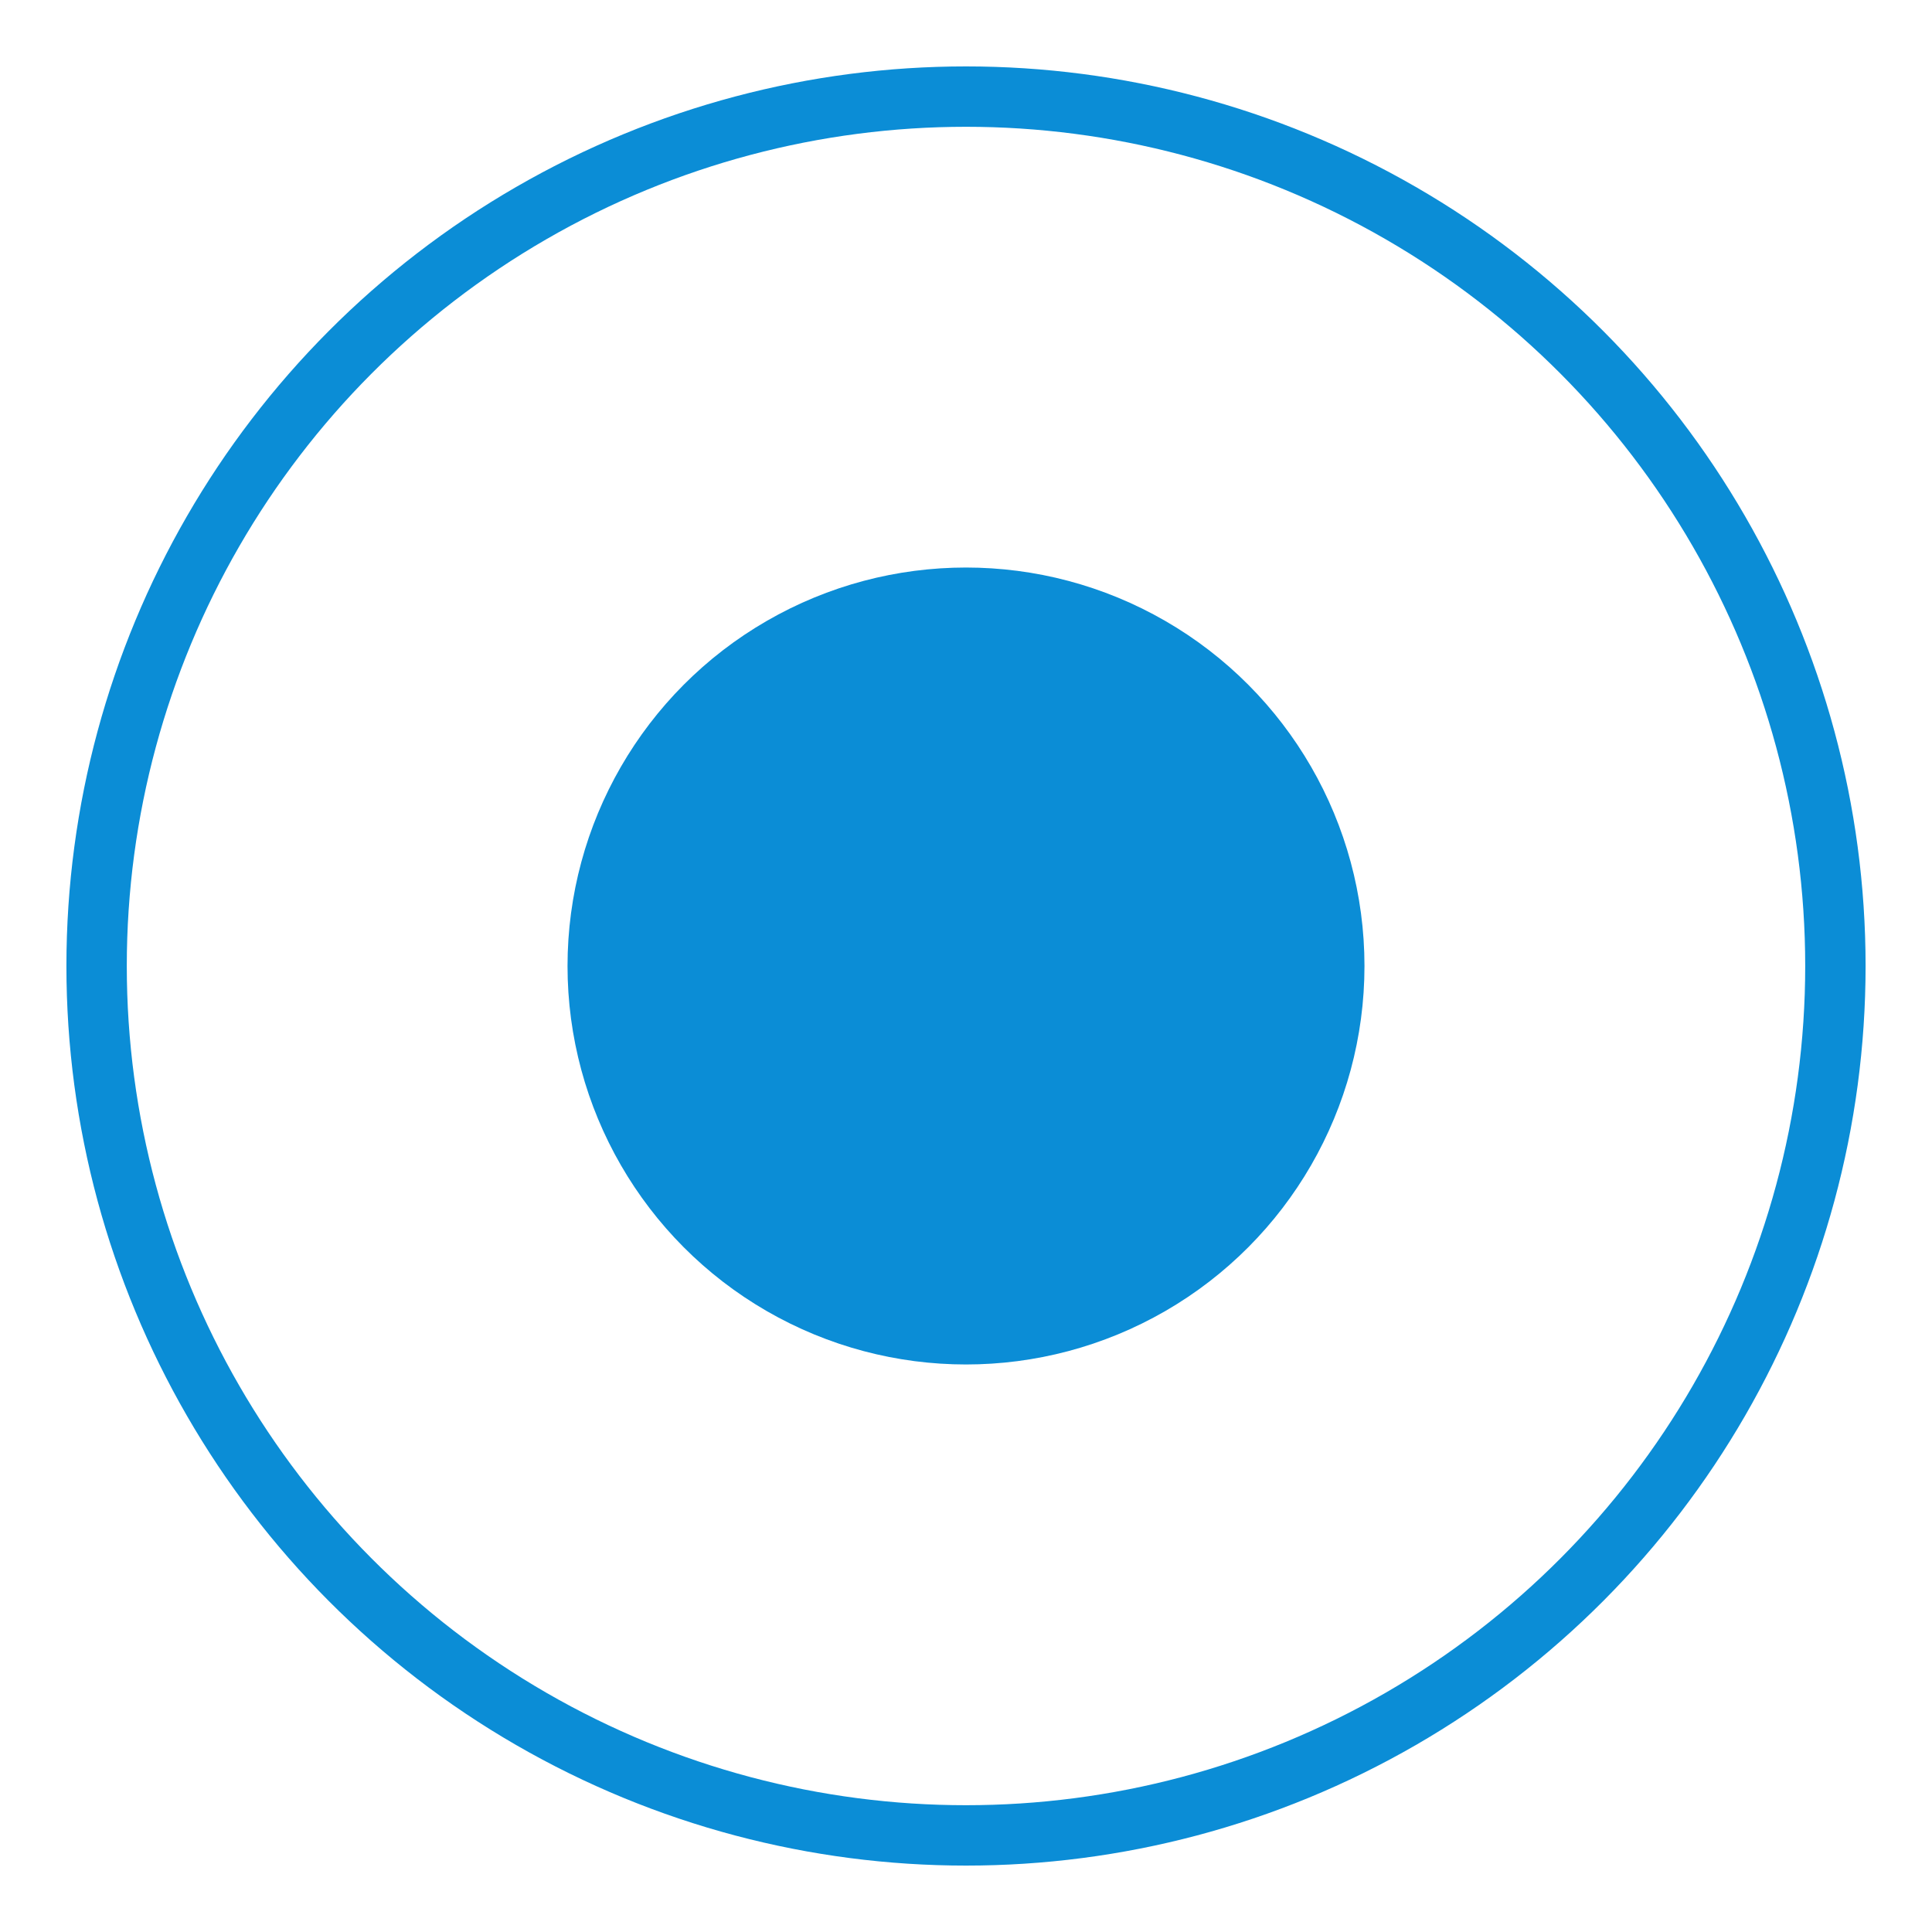
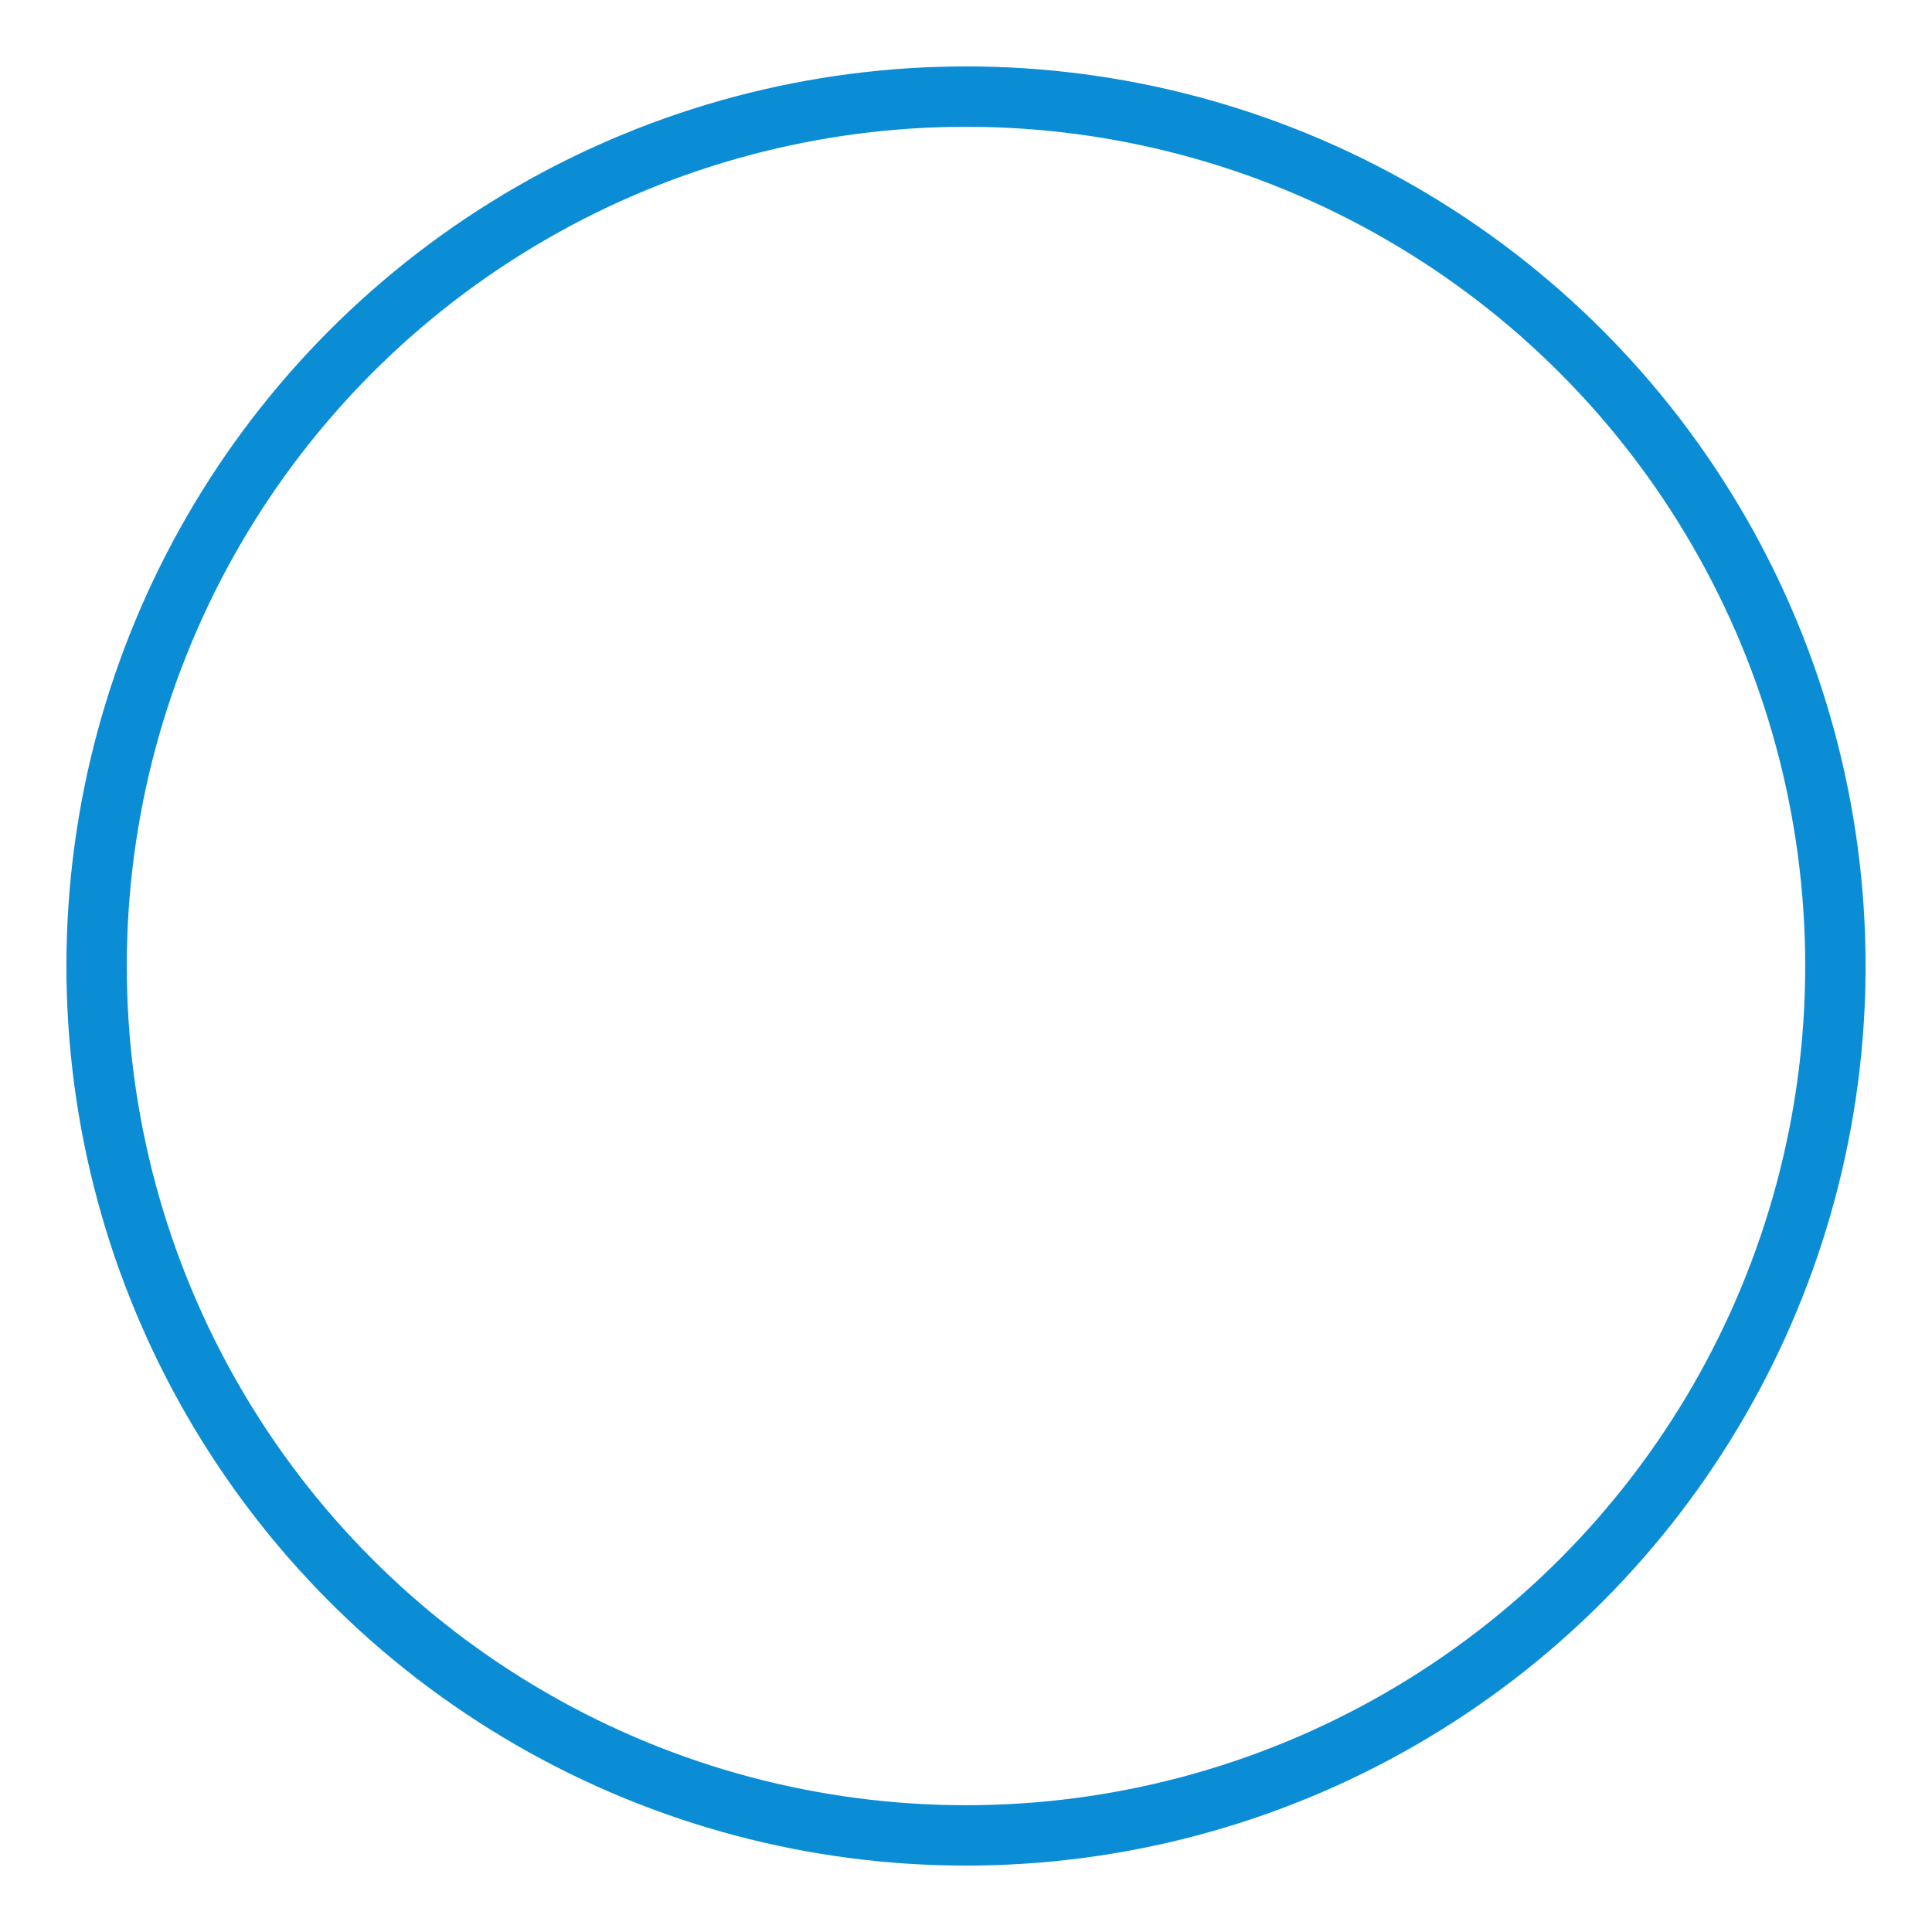
<svg xmlns="http://www.w3.org/2000/svg" version="1.1" id="Layer_1" x="0px" y="0px" viewBox="0 0 16 16" style="enable-background:new 0 0 16 16;" xml:space="preserve">
  <style type="text/css">
	.st0{fill:none;stroke:#0B8DD6;stroke-width:0.5;stroke-miterlimit:10;}
	.st1{fill:#0B8DD6;}
</style>
  <g>
    <circle class="st0" cx="8" cy="8" r="7.2" />
-     <circle class="st1" cx="8" cy="8" r="3.3" />
  </g>
</svg>